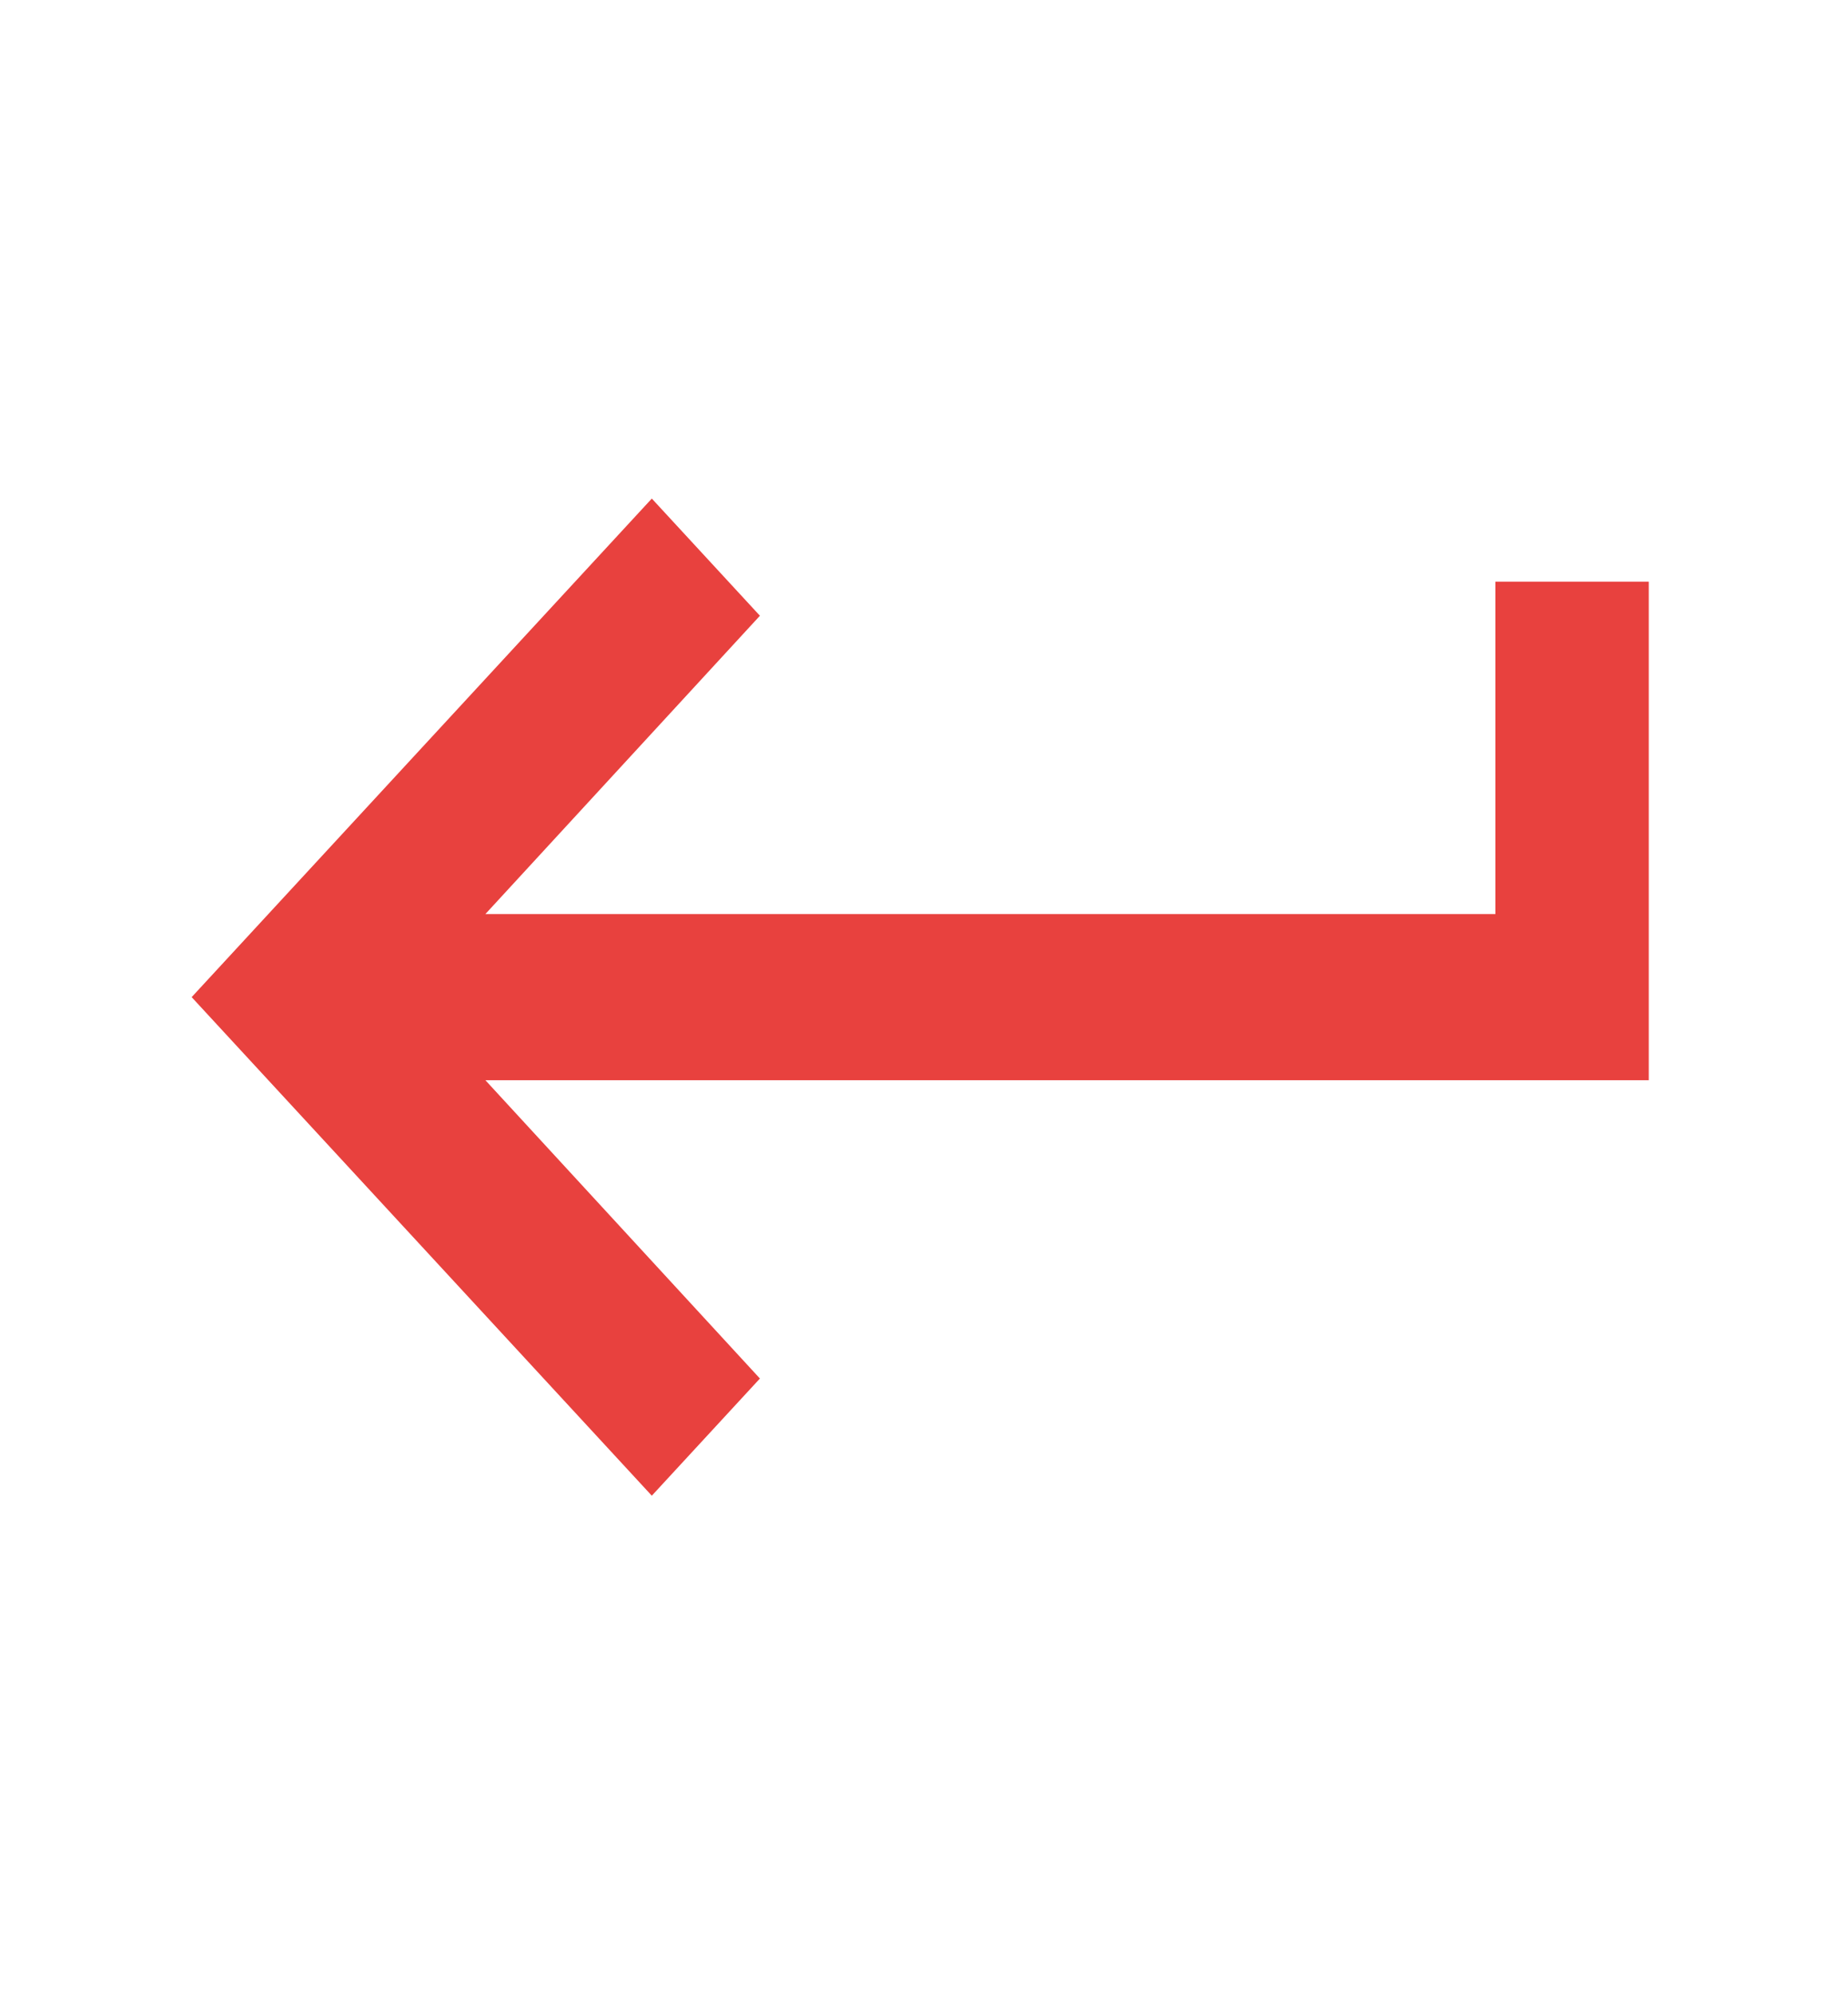
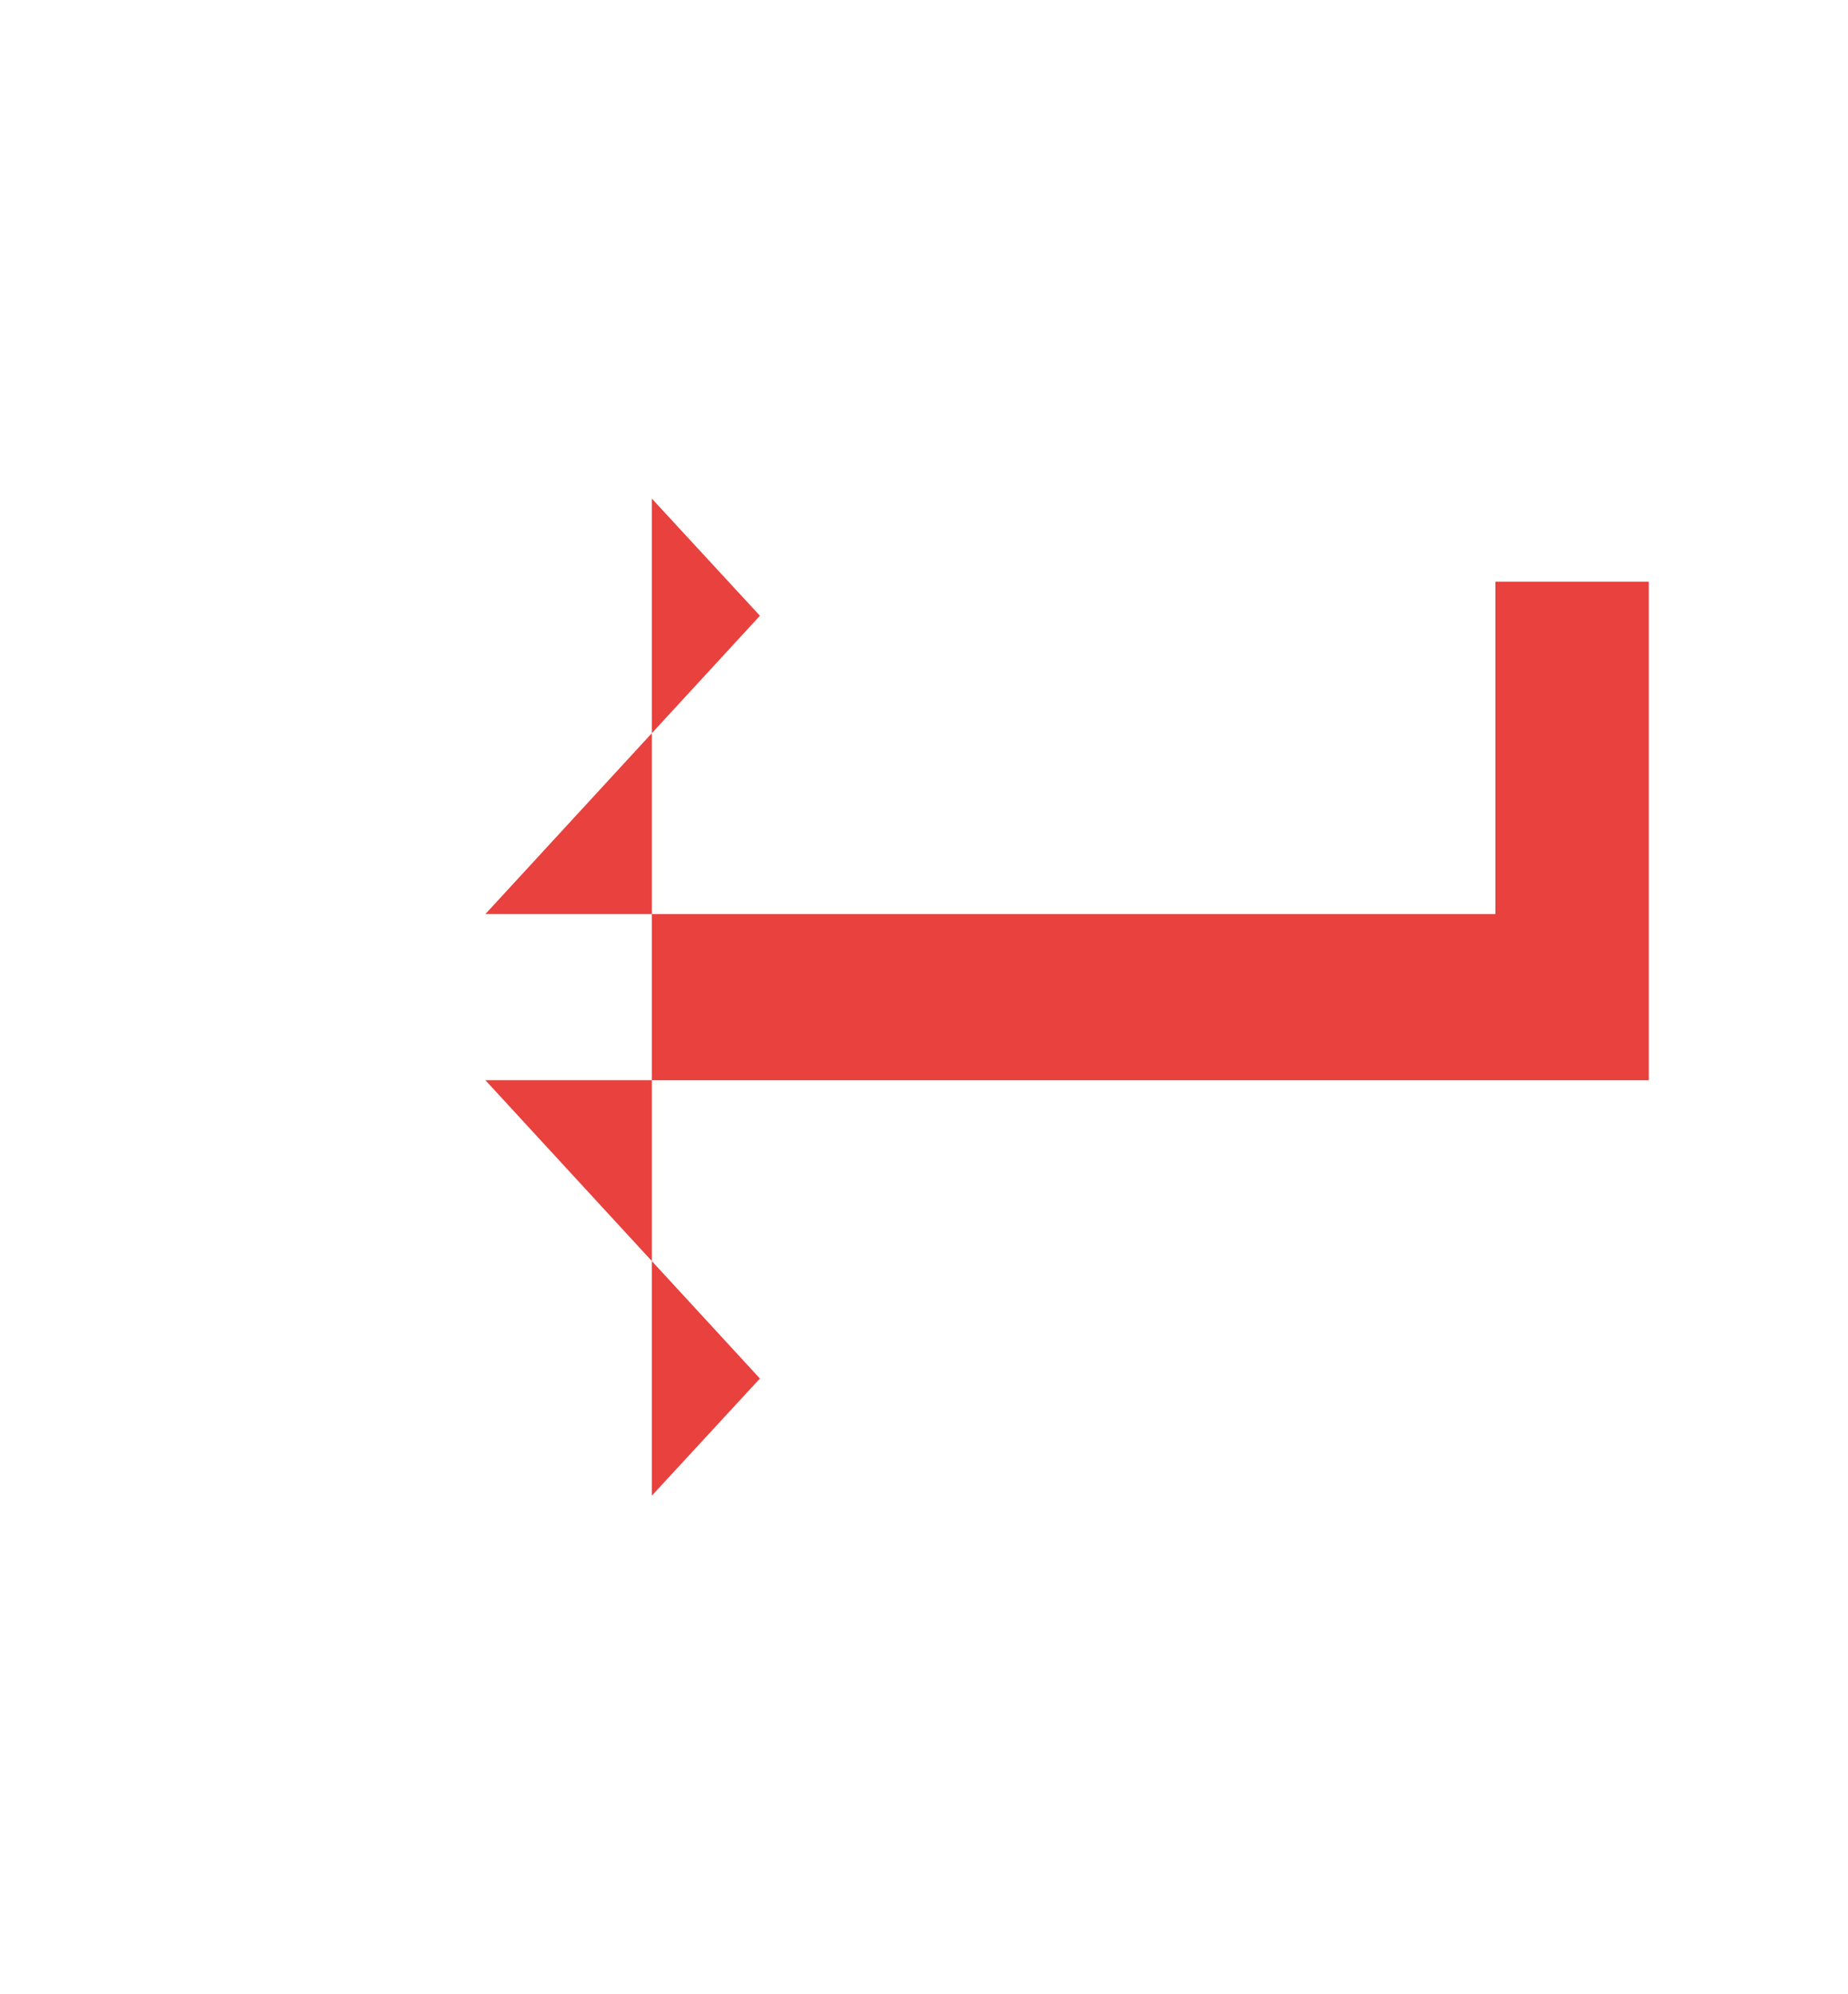
<svg xmlns="http://www.w3.org/2000/svg" width="38" height="41" viewBox="0 0 38 41" fill="none">
-   <path d="M30.749 11.958V18.792H9.981L15.626 12.659L13.403 10.25L3.941 20.5L13.403 30.75L15.626 28.341L9.981 22.208H33.903V11.958H30.749Z" fill="#E8413E" />
+   <path d="M30.749 11.958V18.792H9.981L15.626 12.659L13.403 10.25L13.403 30.75L15.626 28.341L9.981 22.208H33.903V11.958H30.749Z" fill="#E8413E" />
</svg>